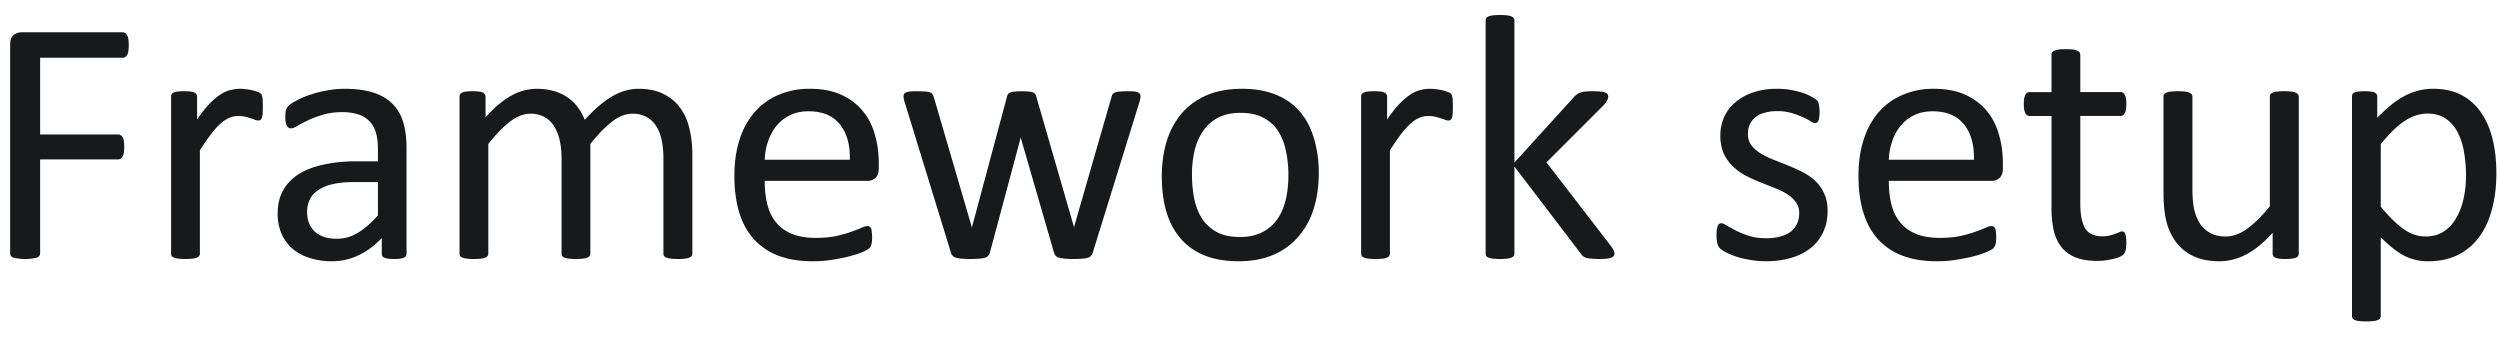
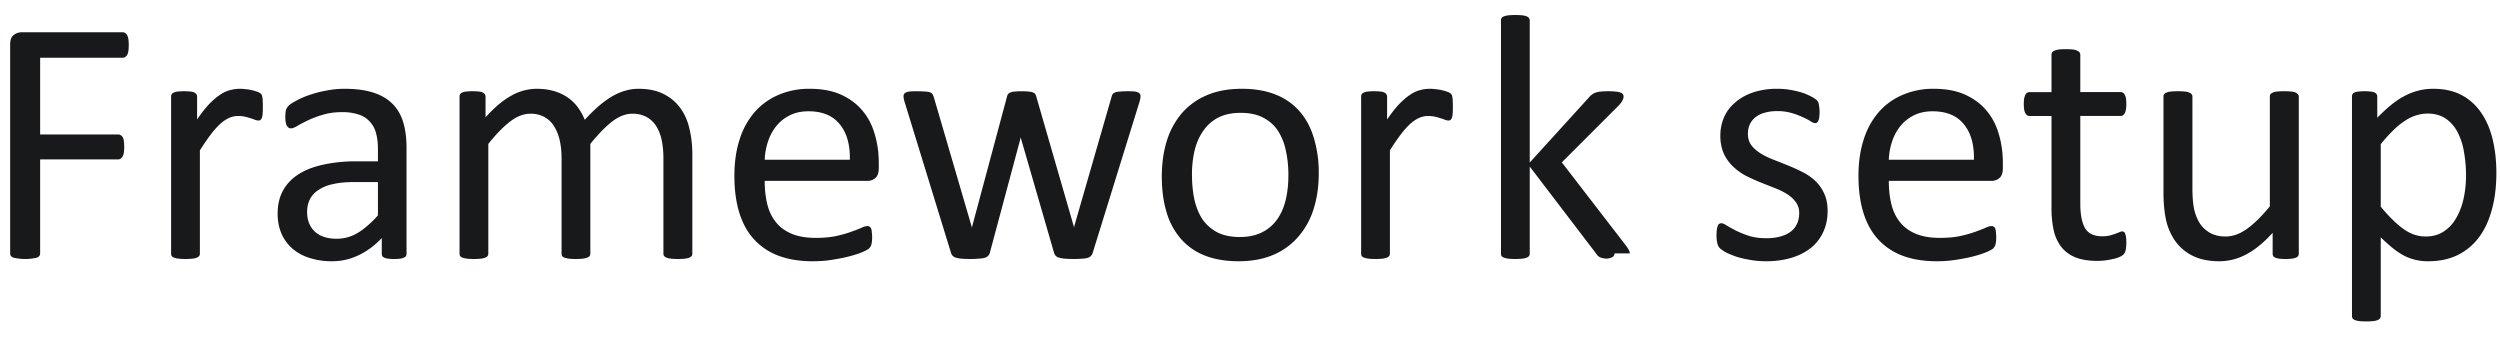
<svg xmlns="http://www.w3.org/2000/svg" width="126" height="17" viewBox="0 0 126 17" fill="none">
-   <path d="M6.488 2.277c0 .112-.006.208-.017.29a.588.588 0 01-.062.203.302.302 0 01-.105.105.202.202 0 01-.115.035H2.023v3.867h3.938c.04 0 .079.012.114.035.041.018.076.05.106.097a.5.5 0 01.061.194c.012.076.018.175.018.298 0 .112-.006.208-.018.29a.578.578 0 01-.061.194.396.396 0 01-.106.114.202.202 0 01-.114.035H2.023v4.737a.246.246 0 01-.035.123.257.257 0 01-.123.088 1.448 1.448 0 01-.228.044 2.087 2.087 0 01-.37.027c-.14 0-.26-.01-.36-.027a1.454 1.454 0 01-.237-.044.257.257 0 01-.123-.087.246.246 0 01-.035-.123V2.242c0-.228.058-.387.175-.474a.63.63 0 01.387-.141H6.19c.041 0 .08.012.115.035a.287.287 0 01.105.114c.03.053.05.123.062.211.011.082.017.179.017.29zm6.76 3.112c0 .129-.004.237-.01.325a.871.871 0 01-.035.21.316.316 0 01-.07.115c-.024.024-.059.035-.106.035a.578.578 0 01-.175-.035 1.477 1.477 0 00-.229-.079 2.365 2.365 0 00-.281-.08 1.58 1.58 0 00-.343-.034c-.147 0-.29.029-.43.088-.141.058-.29.155-.449.29a3.779 3.779 0 00-.483.536c-.17.222-.358.495-.563.817v5.203a.217.217 0 01-.035.123.3.3 0 01-.114.08.804.804 0 01-.22.052 3.013 3.013 0 01-.36.018 2.92 2.92 0 01-.352-.018.943.943 0 01-.228-.053.3.3 0 01-.115-.079.272.272 0 01-.026-.123V4.87a.22.22 0 01.026-.114c.018-.035.053-.065.106-.088a.486.486 0 01.202-.053 2.4 2.4 0 01.325-.017c.13 0 .235.006.317.017a.44.44 0 01.202.053c.047.023.079.053.096.088.024.03.036.067.036.114v1.151c.216-.316.418-.574.606-.773.193-.2.375-.354.545-.466.17-.117.337-.196.5-.237a1.91 1.91 0 01.766-.053 2.374 2.374 0 01.589.123.6.6 0 01.184.088c.035.03.059.059.07.088.012.023.02.056.027.097a.721.721 0 01.017.184c.006.076.01.182.01.317zm7.241 7.4c0 .07-.023.123-.07.158a.494.494 0 01-.193.08 1.852 1.852 0 01-.36.026c-.153 0-.276-.01-.37-.027a.428.428 0 01-.193-.079c-.041-.035-.062-.088-.062-.158v-.791c-.346.37-.732.656-1.16.861-.422.206-.87.308-1.345.308A3.63 3.63 0 0115.602 13a2.441 2.441 0 01-.86-.466 2.181 2.181 0 01-.555-.756 2.551 2.551 0 01-.193-1.02c0-.444.091-.831.273-1.16.181-.327.442-.6.782-.817.34-.217.756-.378 1.248-.483a7.553 7.553 0 011.661-.167h1.09v-.615c0-.305-.032-.575-.097-.809a1.328 1.328 0 00-.316-.58 1.253 1.253 0 00-.554-.352 2.516 2.516 0 00-.844-.123c-.357 0-.68.044-.966.132-.282.082-.53.176-.748.281-.21.1-.39.194-.536.282-.14.082-.246.123-.316.123a.216.216 0 01-.123-.035.34.34 0 01-.097-.106.625.625 0 01-.053-.176 1.623 1.623 0 01-.017-.246c0-.146.009-.26.026-.343a.55.55 0 01.15-.246c.082-.076.22-.164.413-.263.193-.106.416-.2.668-.282.252-.087.527-.158.826-.21.299-.06.6-.088.905-.088.569 0 1.052.064 1.45.193.399.129.721.32.967.571.246.246.425.554.536.923.112.37.167.8.167 1.292v5.335zm-1.441-3.612h-1.24c-.398 0-.744.035-1.037.105a2.026 2.026 0 00-.729.299 1.23 1.23 0 00-.43.475 1.436 1.436 0 00-.133.633c0 .41.13.738.387.984.264.24.63.36 1.099.36.38 0 .732-.096 1.055-.29.328-.193.67-.49 1.028-.888V9.177zm15.847 3.603a.217.217 0 01-.036.123.3.3 0 01-.114.08.804.804 0 01-.22.052c-.093.012-.21.018-.351.018-.147 0-.267-.006-.36-.018a.943.943 0 01-.229-.053.299.299 0 01-.114-.079.217.217 0 01-.035-.123V7.973c0-.334-.03-.639-.088-.914a2.105 2.105 0 00-.282-.712 1.312 1.312 0 00-.492-.457 1.482 1.482 0 00-.703-.159c-.334 0-.67.13-1.01.387-.335.258-.704.636-1.108 1.134v5.528a.217.217 0 01-.035.123.297.297 0 01-.123.08.803.803 0 01-.22.052c-.094.012-.21.018-.352.018a3.06 3.06 0 01-.351-.018.943.943 0 01-.229-.053.299.299 0 01-.114-.079.271.271 0 01-.026-.123V7.973c0-.334-.033-.639-.097-.914a2.241 2.241 0 00-.29-.712 1.312 1.312 0 00-.492-.457 1.43 1.43 0 00-.694-.159c-.335 0-.671.13-1.011.387-.34.258-.71.636-1.108 1.134v5.528a.217.217 0 01-.035.123.3.3 0 01-.114.08.804.804 0 01-.22.052 3.014 3.014 0 01-.36.018 2.92 2.92 0 01-.352-.018.943.943 0 01-.228-.053.299.299 0 01-.114-.079.271.271 0 01-.027-.123V4.87a.22.22 0 01.026-.114c.018-.035.053-.065.106-.088a.486.486 0 01.202-.053 2.4 2.4 0 01.325-.017c.13 0 .235.006.317.017a.44.44 0 01.202.053c.047.023.079.053.097.088.023.03.035.067.035.114v1.046c.445-.498.876-.861 1.292-1.09a2.601 2.601 0 011.274-.351c.328 0 .621.038.879.114.264.076.495.184.694.325.2.135.37.299.51.492.14.188.258.399.352.633.263-.287.512-.53.747-.73.24-.199.468-.36.685-.483.223-.123.437-.21.642-.263.21-.06.422-.088.633-.088.51 0 .937.09 1.283.272.346.176.624.413.835.712.217.299.369.65.457 1.055.094.398.14.82.14 1.265v5.001zm9.395-4.298c0 .229-.059.393-.176.493a.583.583 0 01-.386.14h-5.186c0 .44.044.835.132 1.187.088.351.234.653.44.905.204.252.471.445.8.58.327.135.729.202 1.203.202.375 0 .71-.029 1.002-.088.293-.064.545-.134.756-.21.217-.077.393-.144.527-.203a.862.862 0 01.317-.096c.04 0 .076.011.105.035a.167.167 0 01.08.088c.017.04.029.1.034.175a2.07 2.07 0 01.009.466 1.14 1.14 0 01-.026.15.274.274 0 01-.044.114.415.415 0 01-.08.105c-.028.03-.122.082-.28.159-.159.07-.364.14-.616.21-.252.07-.545.132-.879.185-.328.059-.68.088-1.054.088-.65 0-1.222-.09-1.714-.272a3.176 3.176 0 01-1.23-.81c-.334-.357-.587-.805-.756-1.344-.17-.539-.255-1.166-.255-1.88 0-.68.088-1.29.263-1.829a3.868 3.868 0 01.756-1.38c.334-.38.736-.67 1.204-.87a3.886 3.886 0 011.574-.307c.62 0 1.148.1 1.582.298.44.2.8.47 1.08.809.282.334.487.73.616 1.187.135.45.202.934.202 1.45v.263zm-1.459-.43c.018-.762-.152-1.36-.51-1.793-.351-.434-.876-.65-1.573-.65-.357 0-.67.067-.94.202-.27.134-.495.313-.677.536a2.447 2.447 0 00-.422.782c-.1.293-.155.6-.167.923h4.29zm14.651-3.2c0 .042-.005.091-.017.15a1.896 1.896 0 01-.062.22l-2.329 7.514a.348.348 0 01-.088.159.347.347 0 01-.158.096.975.975 0 01-.272.044 4.557 4.557 0 01-.44.018 4.96 4.96 0 01-.457-.018 1.543 1.543 0 01-.299-.053.347.347 0 01-.158-.096.406.406 0 01-.079-.15l-1.661-5.739-.018-.079-.017.08-1.538 5.738a.348.348 0 01-.255.255 1.25 1.25 0 01-.299.044 4.557 4.557 0 01-.44.018 4.67 4.67 0 01-.448-.018 1.51 1.51 0 01-.281-.053.347.347 0 01-.158-.096.406.406 0 01-.08-.15l-2.31-7.514a1.896 1.896 0 01-.062-.22.776.776 0 01-.018-.15c0-.052.012-.093.035-.123a.212.212 0 01.114-.079.752.752 0 01.229-.044 5.63 5.63 0 01.738.01c.1.005.176.02.229.043.052.018.09.047.114.088.023.035.044.08.062.132l1.907 6.521.017.08.018-.08L50.75 4.88a.388.388 0 01.053-.132c.029-.04.07-.07.123-.088a.632.632 0 01.21-.044 3.01 3.01 0 01.361-.017c.14 0 .255.006.343.017.094.006.167.02.22.044.052.018.09.044.114.08a.391.391 0 01.053.122l1.89 6.54.017.079.009-.08 1.88-6.521a.388.388 0 01.053-.132.24.24 0 01.123-.088.752.752 0 01.229-.044 4.94 4.94 0 01.712-.009c.087.006.155.021.202.044.053.024.088.05.105.08.024.029.035.07.035.123zm8.983 3.885c0 .645-.085 1.24-.255 1.784a3.895 3.895 0 01-.765 1.398 3.44 3.44 0 01-1.265.923c-.504.217-1.09.325-1.758.325-.65 0-1.219-.097-1.705-.29a3.114 3.114 0 01-1.204-.844 3.575 3.575 0 01-.721-1.345c-.158-.527-.237-1.125-.237-1.792 0-.645.082-1.237.246-1.776a3.96 3.96 0 01.756-1.406 3.45 3.45 0 011.265-.914c.504-.217 1.093-.325 1.767-.325.65 0 1.216.096 1.696.29a3.1 3.1 0 011.213.843c.322.37.563.818.72 1.345a6 6 0 01.247 1.784zm-1.53.097c0-.428-.04-.832-.123-1.213a2.932 2.932 0 00-.386-1.002 1.914 1.914 0 00-.739-.677c-.31-.17-.697-.255-1.16-.255-.427 0-.797.077-1.107.229-.305.152-.557.37-.756.65-.2.276-.349.604-.448.985a5.22 5.22 0 00-.14 1.248c0 .433.037.84.114 1.222.082.38.213.714.395 1.002.188.28.437.506.747.676.31.164.697.246 1.16.246.422 0 .788-.076 1.099-.228.31-.152.565-.366.765-.642.199-.275.345-.603.439-.984.094-.381.14-.8.14-1.257zm8.289-3.445c0 .129-.003.237-.01.325a.867.867 0 01-.034.21.316.316 0 01-.07.115c-.024.024-.06.035-.106.035a.578.578 0 01-.176-.035 1.471 1.471 0 00-.228-.079 2.37 2.37 0 00-.282-.08 1.58 1.58 0 00-.342-.034c-.147 0-.29.029-.431.088-.14.058-.29.155-.448.29a3.772 3.772 0 00-.484.536c-.17.222-.357.495-.562.817v5.203a.216.216 0 01-.035.123.3.3 0 01-.115.08.805.805 0 01-.22.052 3.011 3.011 0 01-.36.018c-.14 0-.257-.006-.351-.018a.944.944 0 01-.229-.053.3.3 0 01-.114-.079.271.271 0 01-.026-.123V4.87a.22.22 0 01.026-.114c.017-.035.053-.065.105-.088a.487.487 0 01.203-.053 2.4 2.4 0 01.325-.017c.129 0 .234.006.316.017a.44.44 0 01.202.053c.047.023.08.053.097.088.023.03.035.067.035.114v1.151c.217-.316.42-.574.607-.773.193-.2.375-.354.544-.466.17-.117.337-.196.501-.237a1.91 1.91 0 01.765-.053 2.372 2.372 0 01.589.123c.088.03.15.059.185.088.035.03.058.059.07.088.012.023.02.056.026.097a.722.722 0 01.018.184c.006.076.009.182.009.317zm8.147 7.382a.216.216 0 01-.035.123.256.256 0 01-.123.088.823.823 0 01-.229.053c-.1.012-.225.018-.378.018-.158 0-.29-.006-.395-.018a1.408 1.408 0 01-.255-.035.612.612 0 01-.176-.088.923.923 0 01-.114-.14l-3.34-4.377v4.385a.216.216 0 01-.035.123.3.3 0 01-.114.08.805.805 0 01-.22.052 3.011 3.011 0 01-.36.018c-.14 0-.258-.006-.352-.018a.944.944 0 01-.228-.053.3.3 0 01-.115-.079.273.273 0 01-.026-.123V1.038c0-.047.009-.088.026-.123a.26.26 0 01.115-.088.943.943 0 01.228-.053c.094-.011.211-.017.352-.017.146 0 .266.006.36.017.094.012.167.03.22.053.052.024.09.053.114.088a.216.216 0 01.035.123v7.154l2.989-3.287a.665.665 0 01.149-.14.613.613 0 01.184-.097.877.877 0 01.264-.053c.1-.011.22-.017.36-.017.147 0 .27.006.37.017.1.006.178.02.237.044.064.018.108.044.132.08.029.029.044.07.044.122 0 .07-.02.141-.062.211-.035.07-.096.153-.184.246l-2.866 2.866 3.217 4.174c.076.1.13.182.158.246a.327.327 0 01.053.168zm10.74-2.144c0 .404-.076.765-.228 1.081a2.16 2.16 0 01-.633.8c-.275.217-.603.38-.984.492-.381.111-.8.167-1.257.167-.281 0-.551-.023-.809-.07a4.946 4.946 0 01-.685-.159c-.2-.07-.37-.14-.51-.21a1.627 1.627 0 01-.308-.203.506.506 0 01-.14-.246 1.674 1.674 0 01-.044-.43c0-.112.006-.205.017-.282a.95.95 0 01.044-.184.182.182 0 01.07-.097.202.202 0 01.115-.035c.064 0 .158.041.281.123.129.076.284.161.466.255.187.094.407.181.659.264.252.076.542.114.87.114.246 0 .469-.027.668-.08.2-.052.372-.128.519-.228.146-.105.258-.237.334-.395.082-.159.123-.346.123-.563a.895.895 0 00-.176-.562 1.587 1.587 0 00-.448-.405 3.531 3.531 0 00-.633-.307l-.73-.29c-.246-.1-.489-.211-.73-.334a2.942 2.942 0 01-.632-.466 2.168 2.168 0 01-.457-.65 2.23 2.23 0 01-.167-.906c0-.31.059-.606.176-.887.123-.288.304-.537.545-.747.24-.217.539-.39.896-.519a3.78 3.78 0 011.266-.193c.21 0 .422.017.633.052.21.035.401.08.571.132.17.053.313.112.43.176.124.059.215.111.273.158a.398.398 0 01.123.123.281.281 0 01.044.123c.012.041.02.094.026.158a1.755 1.755 0 010 .501.484.484 0 01-.043.176.239.239 0 01-.07.106.184.184 0 01-.097.026c-.053 0-.13-.032-.229-.097a2.868 2.868 0 00-.387-.202 3.803 3.803 0 00-.562-.21 2.5 2.5 0 00-.73-.097c-.246 0-.463.029-.65.088a1.206 1.206 0 00-.466.237c-.117.1-.208.22-.272.36-.059.14-.088.293-.088.457 0 .229.058.422.175.58.118.153.27.287.458.405.187.117.4.222.641.316.24.094.484.19.73.29.252.1.498.211.738.334.246.123.463.272.65.448.188.176.337.387.449.633.117.246.175.54.175.879zm8.833-2.145c0 .229-.058.393-.175.493a.585.585 0 01-.387.14h-5.186c0 .44.044.835.132 1.187.088.351.234.653.44.905.205.252.471.445.8.58.328.135.729.202 1.204.202.374 0 .709-.029 1.001-.088.293-.064.545-.134.756-.21.217-.077.393-.144.528-.203a.859.859 0 01.316-.096c.041 0 .076.011.106.035a.17.17 0 01.079.088.6.6 0 01.035.175 2.385 2.385 0 01.009.466 1.107 1.107 0 01-.027.15.267.267 0 01-.044.114.403.403 0 01-.079.105c-.029.03-.123.082-.281.159a4.59 4.59 0 01-.615.21c-.252.07-.545.132-.88.185-.327.059-.679.088-1.054.088-.65 0-1.222-.09-1.714-.272a3.176 3.176 0 01-1.23-.81c-.334-.357-.586-.805-.756-1.344-.17-.539-.255-1.166-.255-1.88 0-.68.088-1.29.264-1.829a3.868 3.868 0 01.755-1.38c.334-.38.736-.67 1.205-.87a3.886 3.886 0 011.573-.307c.621 0 1.148.1 1.582.298.44.2.8.47 1.081.809.281.334.486.73.615 1.187.135.45.202.934.202 1.45v.263zm-1.459-.43c.018-.762-.152-1.36-.51-1.793-.351-.434-.875-.65-1.573-.65-.357 0-.67.067-.94.202-.27.134-.495.313-.677.536a2.447 2.447 0 00-.422.782c-.1.293-.155.6-.167.923h4.29zm7.682 4.148c0 .17-.012.305-.035.405a.457.457 0 01-.106.22.69.69 0 01-.211.131 1.508 1.508 0 01-.325.097 3.309 3.309 0 01-.782.096c-.41 0-.762-.052-1.055-.158a1.752 1.752 0 01-.72-.492 2.09 2.09 0 01-.413-.835 5.135 5.135 0 01-.124-1.195V5.846h-1.107c-.088 0-.158-.047-.211-.14-.053-.095-.079-.247-.079-.458 0-.111.006-.205.018-.281a.84.84 0 01.061-.185c.024-.053.053-.088.088-.105a.262.262 0 01.132-.035h1.098V2.76c0-.041.009-.08.027-.115a.254.254 0 01.114-.087.718.718 0 01.229-.062c.093-.012.211-.018.351-.018.147 0 .267.006.361.018a.613.613 0 01.219.062.263.263 0 01.115.087.205.205 0 01.035.115v1.88h2.03c.047 0 .088.012.123.036.035.017.064.052.088.105a.48.48 0 01.061.185c.012.076.018.17.018.281 0 .211-.026.363-.079.457-.053.094-.123.14-.211.14h-2.03v4.413c0 .545.079.958.237 1.24.164.275.454.412.87.412.135 0 .255-.012.36-.035a4.06 4.06 0 00.493-.167.357.357 0 01.158-.044c.029 0 .056.009.079.026.029.012.05.039.061.08a.692.692 0 01.044.167c.012.07.018.158.018.263zm8.692.58a.212.212 0 01-.035.123c-.017.03-.053.056-.105.08a.79.79 0 01-.211.052 2.246 2.246 0 01-.308.018 2.61 2.61 0 01-.334-.018.776.776 0 01-.202-.053.23.23 0 01-.097-.079.28.28 0 01-.026-.123v-1.046c-.451.498-.896.862-1.336 1.09a2.867 2.867 0 01-1.336.343c-.527 0-.973-.088-1.336-.264a2.373 2.373 0 01-.87-.712 2.982 2.982 0 01-.483-1.054c-.094-.405-.141-.894-.141-1.468V4.87c0-.047.009-.085.026-.114a.263.263 0 01.123-.088.6.6 0 01.229-.053c.094-.011.211-.017.352-.017.14 0 .257.006.351.017a.527.527 0 01.22.053.263.263 0 01.123.088.18.18 0 01.035.114v4.606c0 .462.032.834.097 1.116.07.275.173.512.307.712.141.193.317.345.528.457.211.105.457.158.738.158.363 0 .724-.129 1.081-.387.363-.258.747-.636 1.151-1.134V4.87c0-.047.009-.085.027-.114a.253.253 0 01.123-.088.575.575 0 01.22-.053c.093-.011.213-.017.36-.017.141 0 .258.006.351.017a.527.527 0 01.22.053.254.254 0 01.114.088c.03.03.044.067.044.114v7.91zm9.958-4.078c0 .692-.076 1.313-.228 1.863-.147.551-.366 1.02-.659 1.407a2.97 2.97 0 01-1.073.887c-.427.206-.917.308-1.467.308a2.586 2.586 0 01-1.24-.29 3.501 3.501 0 01-.562-.378 8.956 8.956 0 01-.598-.536v3.955a.212.212 0 01-.035.123.253.253 0 01-.114.088.807.807 0 01-.22.053 2.991 2.991 0 01-.36.017c-.141 0-.258-.006-.352-.017a.93.93 0 01-.228-.053.262.262 0 01-.115-.088.28.28 0 01-.026-.123V4.87c0-.053.009-.094.026-.123a.205.205 0 01.106-.088.61.61 0 01.202-.044c.082-.011.182-.017.299-.017.123 0 .223.006.299.017a.61.61 0 01.202.044c.053.024.088.053.105.088.024.03.035.07.035.123v1.064c.241-.247.472-.46.695-.642.222-.182.445-.331.668-.448a2.99 2.99 0 01.694-.273c.24-.064.492-.096.756-.096.574 0 1.063.11 1.468.334.404.222.732.527.984.914.258.386.445.838.563 1.353.117.51.175 1.052.175 1.626zm-1.529.167c0-.404-.032-.794-.097-1.169a3.241 3.241 0 00-.316-1.01 1.842 1.842 0 00-.598-.704c-.252-.175-.565-.263-.94-.263a2.082 2.082 0 00-1.108.352 3.618 3.618 0 00-.588.474 6.96 6.96 0 00-.651.72v3.147c.399.486.777.858 1.134 1.116.357.258.732.387 1.125.387.363 0 .674-.088.932-.264.263-.175.474-.41.632-.703.165-.293.285-.62.361-.984.076-.364.114-.73.114-1.099z" fill="#17191B" />
+   <path d="M6.488 2.277c0 .112-.006.208-.017.29a.588.588 0 01-.062.203.302.302 0 01-.105.105.202.202 0 01-.115.035H2.023v3.867h3.938c.04 0 .079.012.114.035.041.018.076.05.106.097a.5.5 0 01.061.194c.012.076.018.175.018.298 0 .112-.006.208-.018.29a.578.578 0 01-.061.194.396.396 0 01-.106.114.202.202 0 01-.114.035H2.023v4.737a.246.246 0 01-.035.123.257.257 0 01-.123.088 1.448 1.448 0 01-.228.044 2.087 2.087 0 01-.37.027c-.14 0-.26-.01-.36-.027a1.454 1.454 0 01-.237-.044.257.257 0 01-.123-.087.246.246 0 01-.035-.123V2.242c0-.228.058-.387.175-.474a.63.63 0 01.387-.141H6.19c.041 0 .08.012.115.035a.287.287 0 01.105.114c.03.053.05.123.062.211.011.082.017.179.017.29zm6.76 3.112c0 .129-.004.237-.01.325a.871.871 0 01-.035.21.316.316 0 01-.07.115c-.024.024-.059.035-.106.035a.578.578 0 01-.175-.035 1.477 1.477 0 00-.229-.079 2.365 2.365 0 00-.281-.08 1.58 1.58 0 00-.343-.034c-.147 0-.29.029-.43.088-.141.058-.29.155-.449.29a3.779 3.779 0 00-.483.536c-.17.222-.358.495-.563.817v5.203a.217.217 0 01-.035.123.3.3 0 01-.114.08.804.804 0 01-.22.052 3.013 3.013 0 01-.36.018 2.92 2.92 0 01-.352-.018.943.943 0 01-.228-.053.3.3 0 01-.115-.079.272.272 0 01-.026-.123V4.87a.22.22 0 01.026-.114c.018-.035.053-.065.106-.088a.486.486 0 01.202-.053 2.4 2.4 0 01.325-.017c.13 0 .235.006.317.017a.44.44 0 01.202.053c.047.023.079.053.096.088.024.03.036.067.036.114v1.151c.216-.316.418-.574.606-.773.193-.2.375-.354.545-.466.17-.117.337-.196.5-.237a1.91 1.91 0 01.766-.053 2.374 2.374 0 01.589.123.6.6 0 01.184.088c.035.03.059.059.07.088.012.023.02.056.027.097a.721.721 0 01.017.184c.006.076.01.182.01.317zm7.241 7.4c0 .07-.023.123-.07.158a.494.494 0 01-.193.08 1.852 1.852 0 01-.36.026c-.153 0-.276-.01-.37-.027a.428.428 0 01-.193-.079c-.041-.035-.062-.088-.062-.158v-.791c-.346.37-.732.656-1.16.861-.422.206-.87.308-1.345.308A3.63 3.63 0 0115.602 13a2.441 2.441 0 01-.86-.466 2.181 2.181 0 01-.555-.756 2.551 2.551 0 01-.193-1.02c0-.444.091-.831.273-1.16.181-.327.442-.6.782-.817.34-.217.756-.378 1.248-.483a7.553 7.553 0 011.661-.167h1.09v-.615c0-.305-.032-.575-.097-.809a1.328 1.328 0 00-.316-.58 1.253 1.253 0 00-.554-.352 2.516 2.516 0 00-.844-.123c-.357 0-.68.044-.966.132-.282.082-.53.176-.748.281-.21.1-.39.194-.536.282-.14.082-.246.123-.316.123a.216.216 0 01-.123-.035.34.34 0 01-.097-.106.625.625 0 01-.053-.176 1.623 1.623 0 01-.017-.246c0-.146.009-.26.026-.343a.55.55 0 01.15-.246c.082-.076.22-.164.413-.263.193-.106.416-.2.668-.282.252-.087.527-.158.826-.21.299-.06.6-.088.905-.088.569 0 1.052.064 1.45.193.399.129.721.32.967.571.246.246.425.554.536.923.112.37.167.8.167 1.292v5.335zm-1.441-3.612h-1.24c-.398 0-.744.035-1.037.105a2.026 2.026 0 00-.729.299 1.23 1.23 0 00-.43.475 1.436 1.436 0 00-.133.633c0 .41.13.738.387.984.264.24.63.36 1.099.36.38 0 .732-.096 1.055-.29.328-.193.67-.49 1.028-.888V9.177zm15.847 3.603a.217.217 0 01-.036.123.3.3 0 01-.114.08.804.804 0 01-.22.052c-.093.012-.21.018-.351.018-.147 0-.267-.006-.36-.018a.943.943 0 01-.229-.053.299.299 0 01-.114-.079.217.217 0 01-.035-.123V7.973c0-.334-.03-.639-.088-.914a2.105 2.105 0 00-.282-.712 1.312 1.312 0 00-.492-.457 1.482 1.482 0 00-.703-.159c-.334 0-.67.13-1.01.387-.335.258-.704.636-1.108 1.134v5.528a.217.217 0 01-.035.123.297.297 0 01-.123.08.803.803 0 01-.22.052c-.094.012-.21.018-.352.018a3.06 3.06 0 01-.351-.018.943.943 0 01-.229-.053.299.299 0 01-.114-.079.271.271 0 01-.026-.123V7.973c0-.334-.033-.639-.097-.914a2.241 2.241 0 00-.29-.712 1.312 1.312 0 00-.492-.457 1.43 1.43 0 00-.694-.159c-.335 0-.671.13-1.011.387-.34.258-.71.636-1.108 1.134v5.528a.217.217 0 01-.035.123.3.3 0 01-.114.08.804.804 0 01-.22.052 3.014 3.014 0 01-.36.018 2.92 2.92 0 01-.352-.018.943.943 0 01-.228-.053.299.299 0 01-.114-.079.271.271 0 01-.027-.123V4.87a.22.22 0 01.026-.114c.018-.035.053-.065.106-.088a.486.486 0 01.202-.053 2.4 2.4 0 01.325-.017c.13 0 .235.006.317.017a.44.44 0 01.202.053c.047.023.079.053.097.088.023.03.035.067.035.114v1.046c.445-.498.876-.861 1.292-1.09a2.601 2.601 0 011.274-.351c.328 0 .621.038.879.114.264.076.495.184.694.325.2.135.37.299.51.492.14.188.258.399.352.633.263-.287.512-.53.747-.73.24-.199.468-.36.685-.483.223-.123.437-.21.642-.263.21-.06.422-.088.633-.088.51 0 .937.09 1.283.272.346.176.624.413.835.712.217.299.369.65.457 1.055.094.398.14.82.14 1.265v5.001zm9.395-4.298c0 .229-.059.393-.176.493a.583.583 0 01-.386.14h-5.186c0 .44.044.835.132 1.187.088.351.234.653.44.905.204.252.471.445.8.58.327.135.729.202 1.203.202.375 0 .71-.029 1.002-.088.293-.064.545-.134.756-.21.217-.077.393-.144.527-.203a.862.862 0 01.317-.096c.04 0 .076.011.105.035a.167.167 0 01.08.088c.017.04.029.1.034.175a2.07 2.07 0 01.009.466 1.14 1.14 0 01-.026.15.274.274 0 01-.044.114.415.415 0 01-.08.105c-.028.03-.122.082-.28.159-.159.07-.364.14-.616.21-.252.07-.545.132-.879.185-.328.059-.68.088-1.054.088-.65 0-1.222-.09-1.714-.272a3.176 3.176 0 01-1.23-.81c-.334-.357-.587-.805-.756-1.344-.17-.539-.255-1.166-.255-1.88 0-.68.088-1.29.263-1.829a3.868 3.868 0 01.756-1.38c.334-.38.736-.67 1.204-.87a3.886 3.886 0 011.574-.307c.62 0 1.148.1 1.582.298.44.2.8.47 1.08.809.282.334.487.73.616 1.187.135.45.202.934.202 1.45v.263zm-1.459-.43c.018-.762-.152-1.36-.51-1.793-.351-.434-.876-.65-1.573-.65-.357 0-.67.067-.94.202-.27.134-.495.313-.677.536a2.447 2.447 0 00-.422.782c-.1.293-.155.6-.167.923h4.29zm14.651-3.2c0 .042-.005.091-.017.15a1.896 1.896 0 01-.062.22l-2.329 7.514a.348.348 0 01-.088.159.347.347 0 01-.158.096.975.975 0 01-.272.044 4.557 4.557 0 01-.44.018 4.96 4.96 0 01-.457-.018 1.543 1.543 0 01-.299-.053.347.347 0 01-.158-.096.406.406 0 01-.079-.15l-1.661-5.739-.018-.079-.017.08-1.538 5.738a.348.348 0 01-.255.255 1.25 1.25 0 01-.299.044 4.557 4.557 0 01-.44.018 4.67 4.67 0 01-.448-.018 1.51 1.51 0 01-.281-.053.347.347 0 01-.158-.096.406.406 0 01-.08-.15l-2.31-7.514a1.896 1.896 0 01-.062-.22.776.776 0 01-.018-.15c0-.052.012-.093.035-.123a.212.212 0 01.114-.079.752.752 0 01.229-.044 5.63 5.63 0 01.738.01c.1.005.176.02.229.043.052.018.09.047.114.088.023.035.044.08.062.132l1.907 6.521.017.08.018-.08L50.75 4.88a.388.388 0 01.053-.132c.029-.04.07-.07.123-.088a.632.632 0 01.21-.044 3.01 3.01 0 01.361-.017c.14 0 .255.006.343.017.094.006.167.02.22.044.052.018.09.044.114.08a.391.391 0 01.053.122l1.89 6.54.017.079.009-.08 1.88-6.521a.388.388 0 01.053-.132.24.24 0 01.123-.088.752.752 0 01.229-.044 4.94 4.94 0 01.712-.009c.087.006.155.021.202.044.053.024.088.05.105.08.024.029.035.07.035.123zm8.983 3.885c0 .645-.085 1.24-.255 1.784a3.895 3.895 0 01-.765 1.398 3.44 3.44 0 01-1.265.923c-.504.217-1.09.325-1.758.325-.65 0-1.219-.097-1.705-.29a3.114 3.114 0 01-1.204-.844 3.575 3.575 0 01-.721-1.345c-.158-.527-.237-1.125-.237-1.792 0-.645.082-1.237.246-1.776a3.96 3.96 0 01.756-1.406 3.45 3.45 0 011.265-.914c.504-.217 1.093-.325 1.767-.325.65 0 1.216.096 1.696.29a3.1 3.1 0 011.213.843c.322.37.563.818.72 1.345a6 6 0 01.247 1.784zm-1.53.097c0-.428-.04-.832-.123-1.213a2.932 2.932 0 00-.386-1.002 1.914 1.914 0 00-.739-.677c-.31-.17-.697-.255-1.16-.255-.427 0-.797.077-1.107.229-.305.152-.557.37-.756.65-.2.276-.349.604-.448.985a5.22 5.22 0 00-.14 1.248c0 .433.037.84.114 1.222.082.38.213.714.395 1.002.188.28.437.506.747.676.31.164.697.246 1.16.246.422 0 .788-.076 1.099-.228.31-.152.565-.366.765-.642.199-.275.345-.603.439-.984.094-.381.14-.8.14-1.257zm8.289-3.445c0 .129-.003.237-.01.325a.867.867 0 01-.034.21.316.316 0 01-.07.115c-.024.024-.06.035-.106.035a.578.578 0 01-.176-.035 1.471 1.471 0 00-.228-.079 2.37 2.37 0 00-.282-.08 1.58 1.58 0 00-.342-.034c-.147 0-.29.029-.431.088-.14.058-.29.155-.448.29a3.772 3.772 0 00-.484.536c-.17.222-.357.495-.562.817v5.203a.216.216 0 01-.035.123.3.3 0 01-.115.08.805.805 0 01-.22.052 3.011 3.011 0 01-.36.018c-.14 0-.257-.006-.351-.018a.944.944 0 01-.229-.053.3.3 0 01-.114-.079.271.271 0 01-.026-.123V4.87a.22.22 0 01.026-.114c.017-.035.053-.065.105-.088a.487.487 0 01.203-.053 2.4 2.4 0 01.325-.017c.129 0 .234.006.316.017a.44.44 0 01.202.053c.047.023.08.053.097.088.023.03.035.067.035.114v1.151c.217-.316.42-.574.607-.773.193-.2.375-.354.544-.466.17-.117.337-.196.501-.237a1.91 1.91 0 01.765-.053 2.372 2.372 0 01.589.123c.088.03.15.059.185.088.035.03.058.059.07.088.012.023.02.056.026.097a.722.722 0 01.018.184c.006.076.009.182.009.317zm8.147 7.382a.216.216 0 01-.035.123.256.256 0 01-.123.088.823.823 0 01-.229.053a1.408 1.408 0 01-.255-.035.612.612 0 01-.176-.088.923.923 0 01-.114-.14l-3.34-4.377v4.385a.216.216 0 01-.035.123.3.3 0 01-.114.08.805.805 0 01-.22.052 3.011 3.011 0 01-.36.018c-.14 0-.258-.006-.352-.018a.944.944 0 01-.228-.053.3.3 0 01-.115-.079.273.273 0 01-.026-.123V1.038c0-.047.009-.088.026-.123a.26.26 0 01.115-.088.943.943 0 01.228-.053c.094-.011.211-.017.352-.017.146 0 .266.006.36.017.094.012.167.03.22.053.052.024.09.053.114.088a.216.216 0 01.035.123v7.154l2.989-3.287a.665.665 0 01.149-.14.613.613 0 01.184-.097.877.877 0 01.264-.053c.1-.011.22-.017.36-.017.147 0 .27.006.37.017.1.006.178.02.237.044.064.018.108.044.132.08.029.029.044.07.044.122 0 .07-.02.141-.062.211-.035.07-.096.153-.184.246l-2.866 2.866 3.217 4.174c.076.1.13.182.158.246a.327.327 0 01.053.168zm10.74-2.144c0 .404-.076.765-.228 1.081a2.16 2.16 0 01-.633.8c-.275.217-.603.38-.984.492-.381.111-.8.167-1.257.167-.281 0-.551-.023-.809-.07a4.946 4.946 0 01-.685-.159c-.2-.07-.37-.14-.51-.21a1.627 1.627 0 01-.308-.203.506.506 0 01-.14-.246 1.674 1.674 0 01-.044-.43c0-.112.006-.205.017-.282a.95.95 0 01.044-.184.182.182 0 01.07-.097.202.202 0 01.115-.035c.064 0 .158.041.281.123.129.076.284.161.466.255.187.094.407.181.659.264.252.076.542.114.87.114.246 0 .469-.027.668-.08.2-.052.372-.128.519-.228.146-.105.258-.237.334-.395.082-.159.123-.346.123-.563a.895.895 0 00-.176-.562 1.587 1.587 0 00-.448-.405 3.531 3.531 0 00-.633-.307l-.73-.29c-.246-.1-.489-.211-.73-.334a2.942 2.942 0 01-.632-.466 2.168 2.168 0 01-.457-.65 2.23 2.23 0 01-.167-.906c0-.31.059-.606.176-.887.123-.288.304-.537.545-.747.24-.217.539-.39.896-.519a3.78 3.78 0 011.266-.193c.21 0 .422.017.633.052.21.035.401.08.571.132.17.053.313.112.43.176.124.059.215.111.273.158a.398.398 0 01.123.123.281.281 0 01.044.123c.012.041.02.094.026.158a1.755 1.755 0 010 .501.484.484 0 01-.043.176.239.239 0 01-.07.106.184.184 0 01-.097.026c-.053 0-.13-.032-.229-.097a2.868 2.868 0 00-.387-.202 3.803 3.803 0 00-.562-.21 2.5 2.5 0 00-.73-.097c-.246 0-.463.029-.65.088a1.206 1.206 0 00-.466.237c-.117.1-.208.22-.272.36-.059.14-.088.293-.088.457 0 .229.058.422.175.58.118.153.27.287.458.405.187.117.4.222.641.316.24.094.484.19.73.29.252.1.498.211.738.334.246.123.463.272.65.448.188.176.337.387.449.633.117.246.175.54.175.879zm8.833-2.145c0 .229-.058.393-.175.493a.585.585 0 01-.387.14h-5.186c0 .44.044.835.132 1.187.088.351.234.653.44.905.205.252.471.445.8.58.328.135.729.202 1.204.202.374 0 .709-.029 1.001-.088.293-.064.545-.134.756-.21.217-.077.393-.144.528-.203a.859.859 0 01.316-.096c.041 0 .076.011.106.035a.17.17 0 01.079.088.6.6 0 01.035.175 2.385 2.385 0 01.009.466 1.107 1.107 0 01-.027.15.267.267 0 01-.044.114.403.403 0 01-.079.105c-.029.03-.123.082-.281.159a4.59 4.59 0 01-.615.21c-.252.07-.545.132-.88.185-.327.059-.679.088-1.054.088-.65 0-1.222-.09-1.714-.272a3.176 3.176 0 01-1.23-.81c-.334-.357-.586-.805-.756-1.344-.17-.539-.255-1.166-.255-1.88 0-.68.088-1.29.264-1.829a3.868 3.868 0 01.755-1.38c.334-.38.736-.67 1.205-.87a3.886 3.886 0 011.573-.307c.621 0 1.148.1 1.582.298.44.2.8.47 1.081.809.281.334.486.73.615 1.187.135.45.202.934.202 1.45v.263zm-1.459-.43c.018-.762-.152-1.36-.51-1.793-.351-.434-.875-.65-1.573-.65-.357 0-.67.067-.94.202-.27.134-.495.313-.677.536a2.447 2.447 0 00-.422.782c-.1.293-.155.6-.167.923h4.29zm7.682 4.148c0 .17-.012.305-.035.405a.457.457 0 01-.106.22.69.69 0 01-.211.131 1.508 1.508 0 01-.325.097 3.309 3.309 0 01-.782.096c-.41 0-.762-.052-1.055-.158a1.752 1.752 0 01-.72-.492 2.09 2.09 0 01-.413-.835 5.135 5.135 0 01-.124-1.195V5.846h-1.107c-.088 0-.158-.047-.211-.14-.053-.095-.079-.247-.079-.458 0-.111.006-.205.018-.281a.84.84 0 01.061-.185c.024-.053.053-.088.088-.105a.262.262 0 01.132-.035h1.098V2.76c0-.041.009-.08.027-.115a.254.254 0 01.114-.087.718.718 0 01.229-.062c.093-.012.211-.018.351-.018.147 0 .267.006.361.018a.613.613 0 01.219.062.263.263 0 01.115.087.205.205 0 01.035.115v1.88h2.03c.047 0 .088.012.123.036.035.017.064.052.088.105a.48.48 0 01.061.185c.012.076.018.17.018.281 0 .211-.026.363-.079.457-.053.094-.123.14-.211.14h-2.03v4.413c0 .545.079.958.237 1.24.164.275.454.412.87.412.135 0 .255-.012.36-.035a4.06 4.06 0 00.493-.167.357.357 0 01.158-.044c.029 0 .056.009.079.026.029.012.05.039.061.08a.692.692 0 01.044.167c.012.07.018.158.018.263zm8.692.58a.212.212 0 01-.035.123c-.017.03-.053.056-.105.08a.79.79 0 01-.211.052 2.246 2.246 0 01-.308.018 2.61 2.61 0 01-.334-.018.776.776 0 01-.202-.053.23.23 0 01-.097-.079.28.28 0 01-.026-.123v-1.046c-.451.498-.896.862-1.336 1.09a2.867 2.867 0 01-1.336.343c-.527 0-.973-.088-1.336-.264a2.373 2.373 0 01-.87-.712 2.982 2.982 0 01-.483-1.054c-.094-.405-.141-.894-.141-1.468V4.87c0-.047.009-.085.026-.114a.263.263 0 01.123-.088.6.6 0 01.229-.053c.094-.011.211-.017.352-.017.14 0 .257.006.351.017a.527.527 0 01.22.053.263.263 0 01.123.088.18.18 0 01.035.114v4.606c0 .462.032.834.097 1.116.07.275.173.512.307.712.141.193.317.345.528.457.211.105.457.158.738.158.363 0 .724-.129 1.081-.387.363-.258.747-.636 1.151-1.134V4.87c0-.047.009-.085.027-.114a.253.253 0 01.123-.088.575.575 0 01.22-.053c.093-.011.213-.017.36-.017.141 0 .258.006.351.017a.527.527 0 01.22.053.254.254 0 01.114.088c.03.03.044.067.044.114v7.91zm9.958-4.078c0 .692-.076 1.313-.228 1.863-.147.551-.366 1.02-.659 1.407a2.97 2.97 0 01-1.073.887c-.427.206-.917.308-1.467.308a2.586 2.586 0 01-1.24-.29 3.501 3.501 0 01-.562-.378 8.956 8.956 0 01-.598-.536v3.955a.212.212 0 01-.035.123.253.253 0 01-.114.088.807.807 0 01-.22.053 2.991 2.991 0 01-.36.017c-.141 0-.258-.006-.352-.017a.93.93 0 01-.228-.053.262.262 0 01-.115-.088.28.28 0 01-.026-.123V4.87c0-.053.009-.094.026-.123a.205.205 0 01.106-.088.61.61 0 01.202-.044c.082-.011.182-.017.299-.017.123 0 .223.006.299.017a.61.61 0 01.202.044c.053.024.088.053.105.088.024.03.035.07.035.123v1.064c.241-.247.472-.46.695-.642.222-.182.445-.331.668-.448a2.99 2.99 0 01.694-.273c.24-.064.492-.096.756-.096.574 0 1.063.11 1.468.334.404.222.732.527.984.914.258.386.445.838.563 1.353.117.51.175 1.052.175 1.626zm-1.529.167c0-.404-.032-.794-.097-1.169a3.241 3.241 0 00-.316-1.01 1.842 1.842 0 00-.598-.704c-.252-.175-.565-.263-.94-.263a2.082 2.082 0 00-1.108.352 3.618 3.618 0 00-.588.474 6.96 6.96 0 00-.651.72v3.147c.399.486.777.858 1.134 1.116.357.258.732.387 1.125.387.363 0 .674-.088.932-.264.263-.175.474-.41.632-.703.165-.293.285-.62.361-.984.076-.364.114-.73.114-1.099z" fill="#17191B" />
</svg>